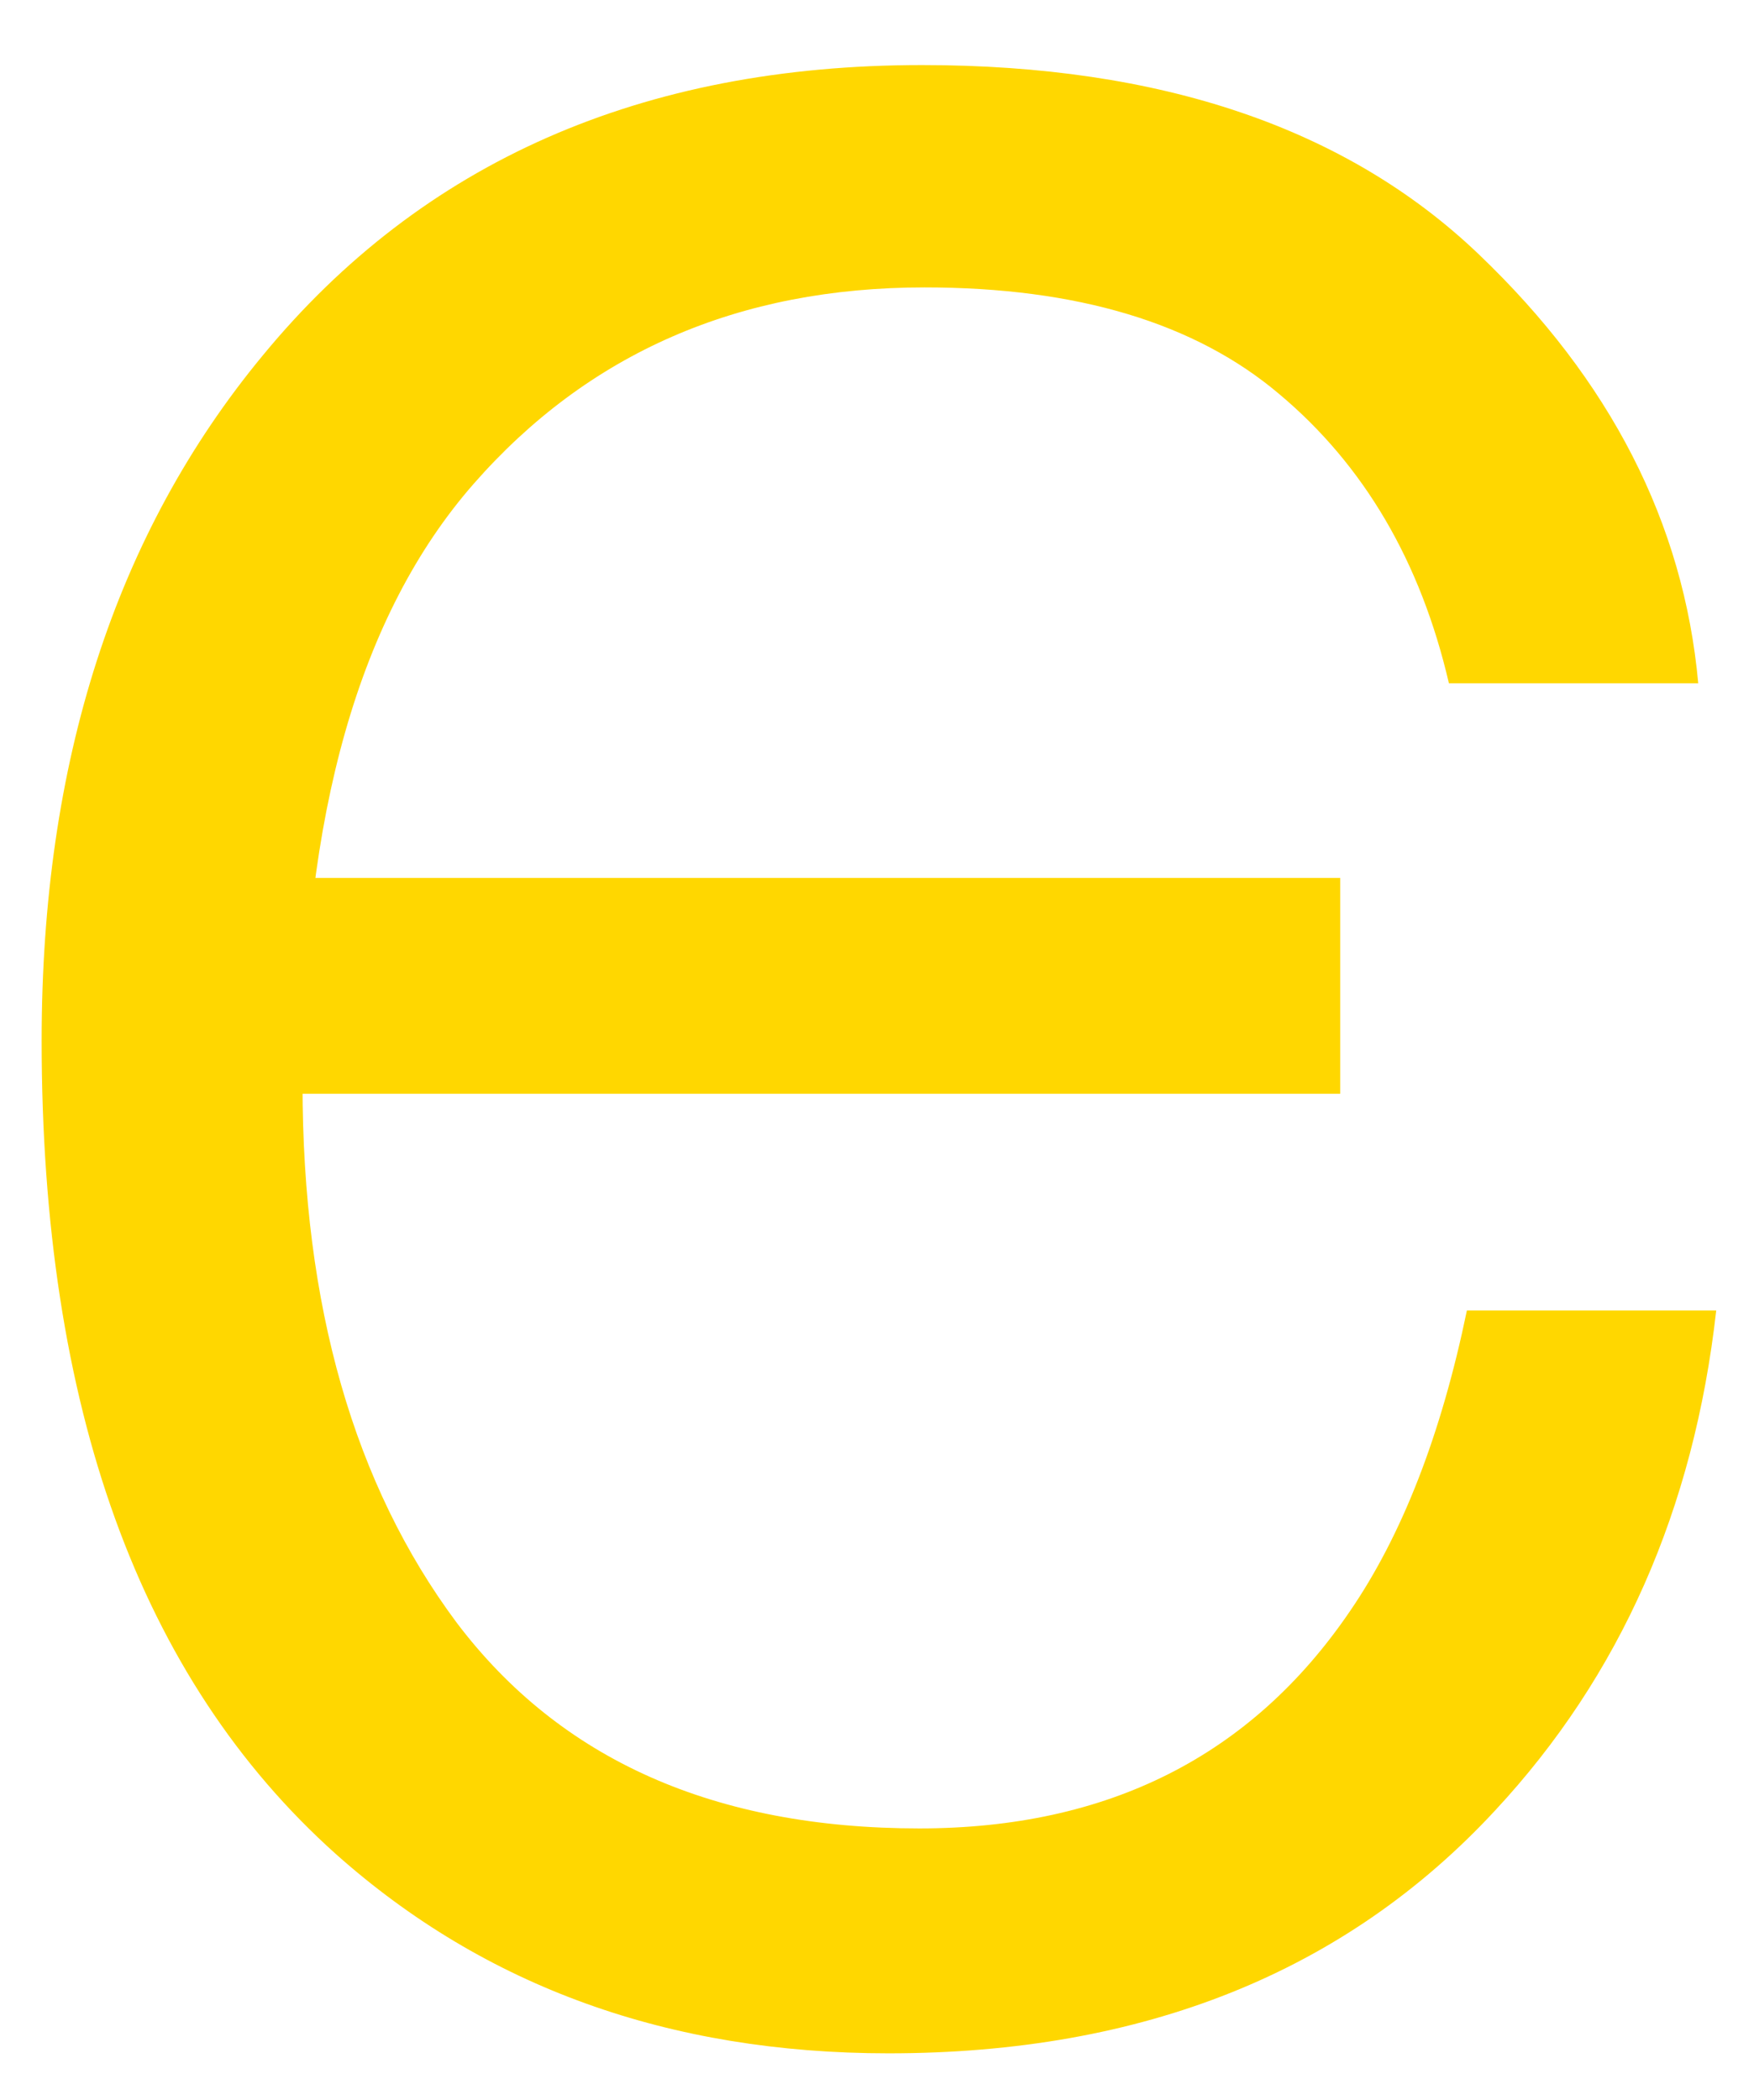
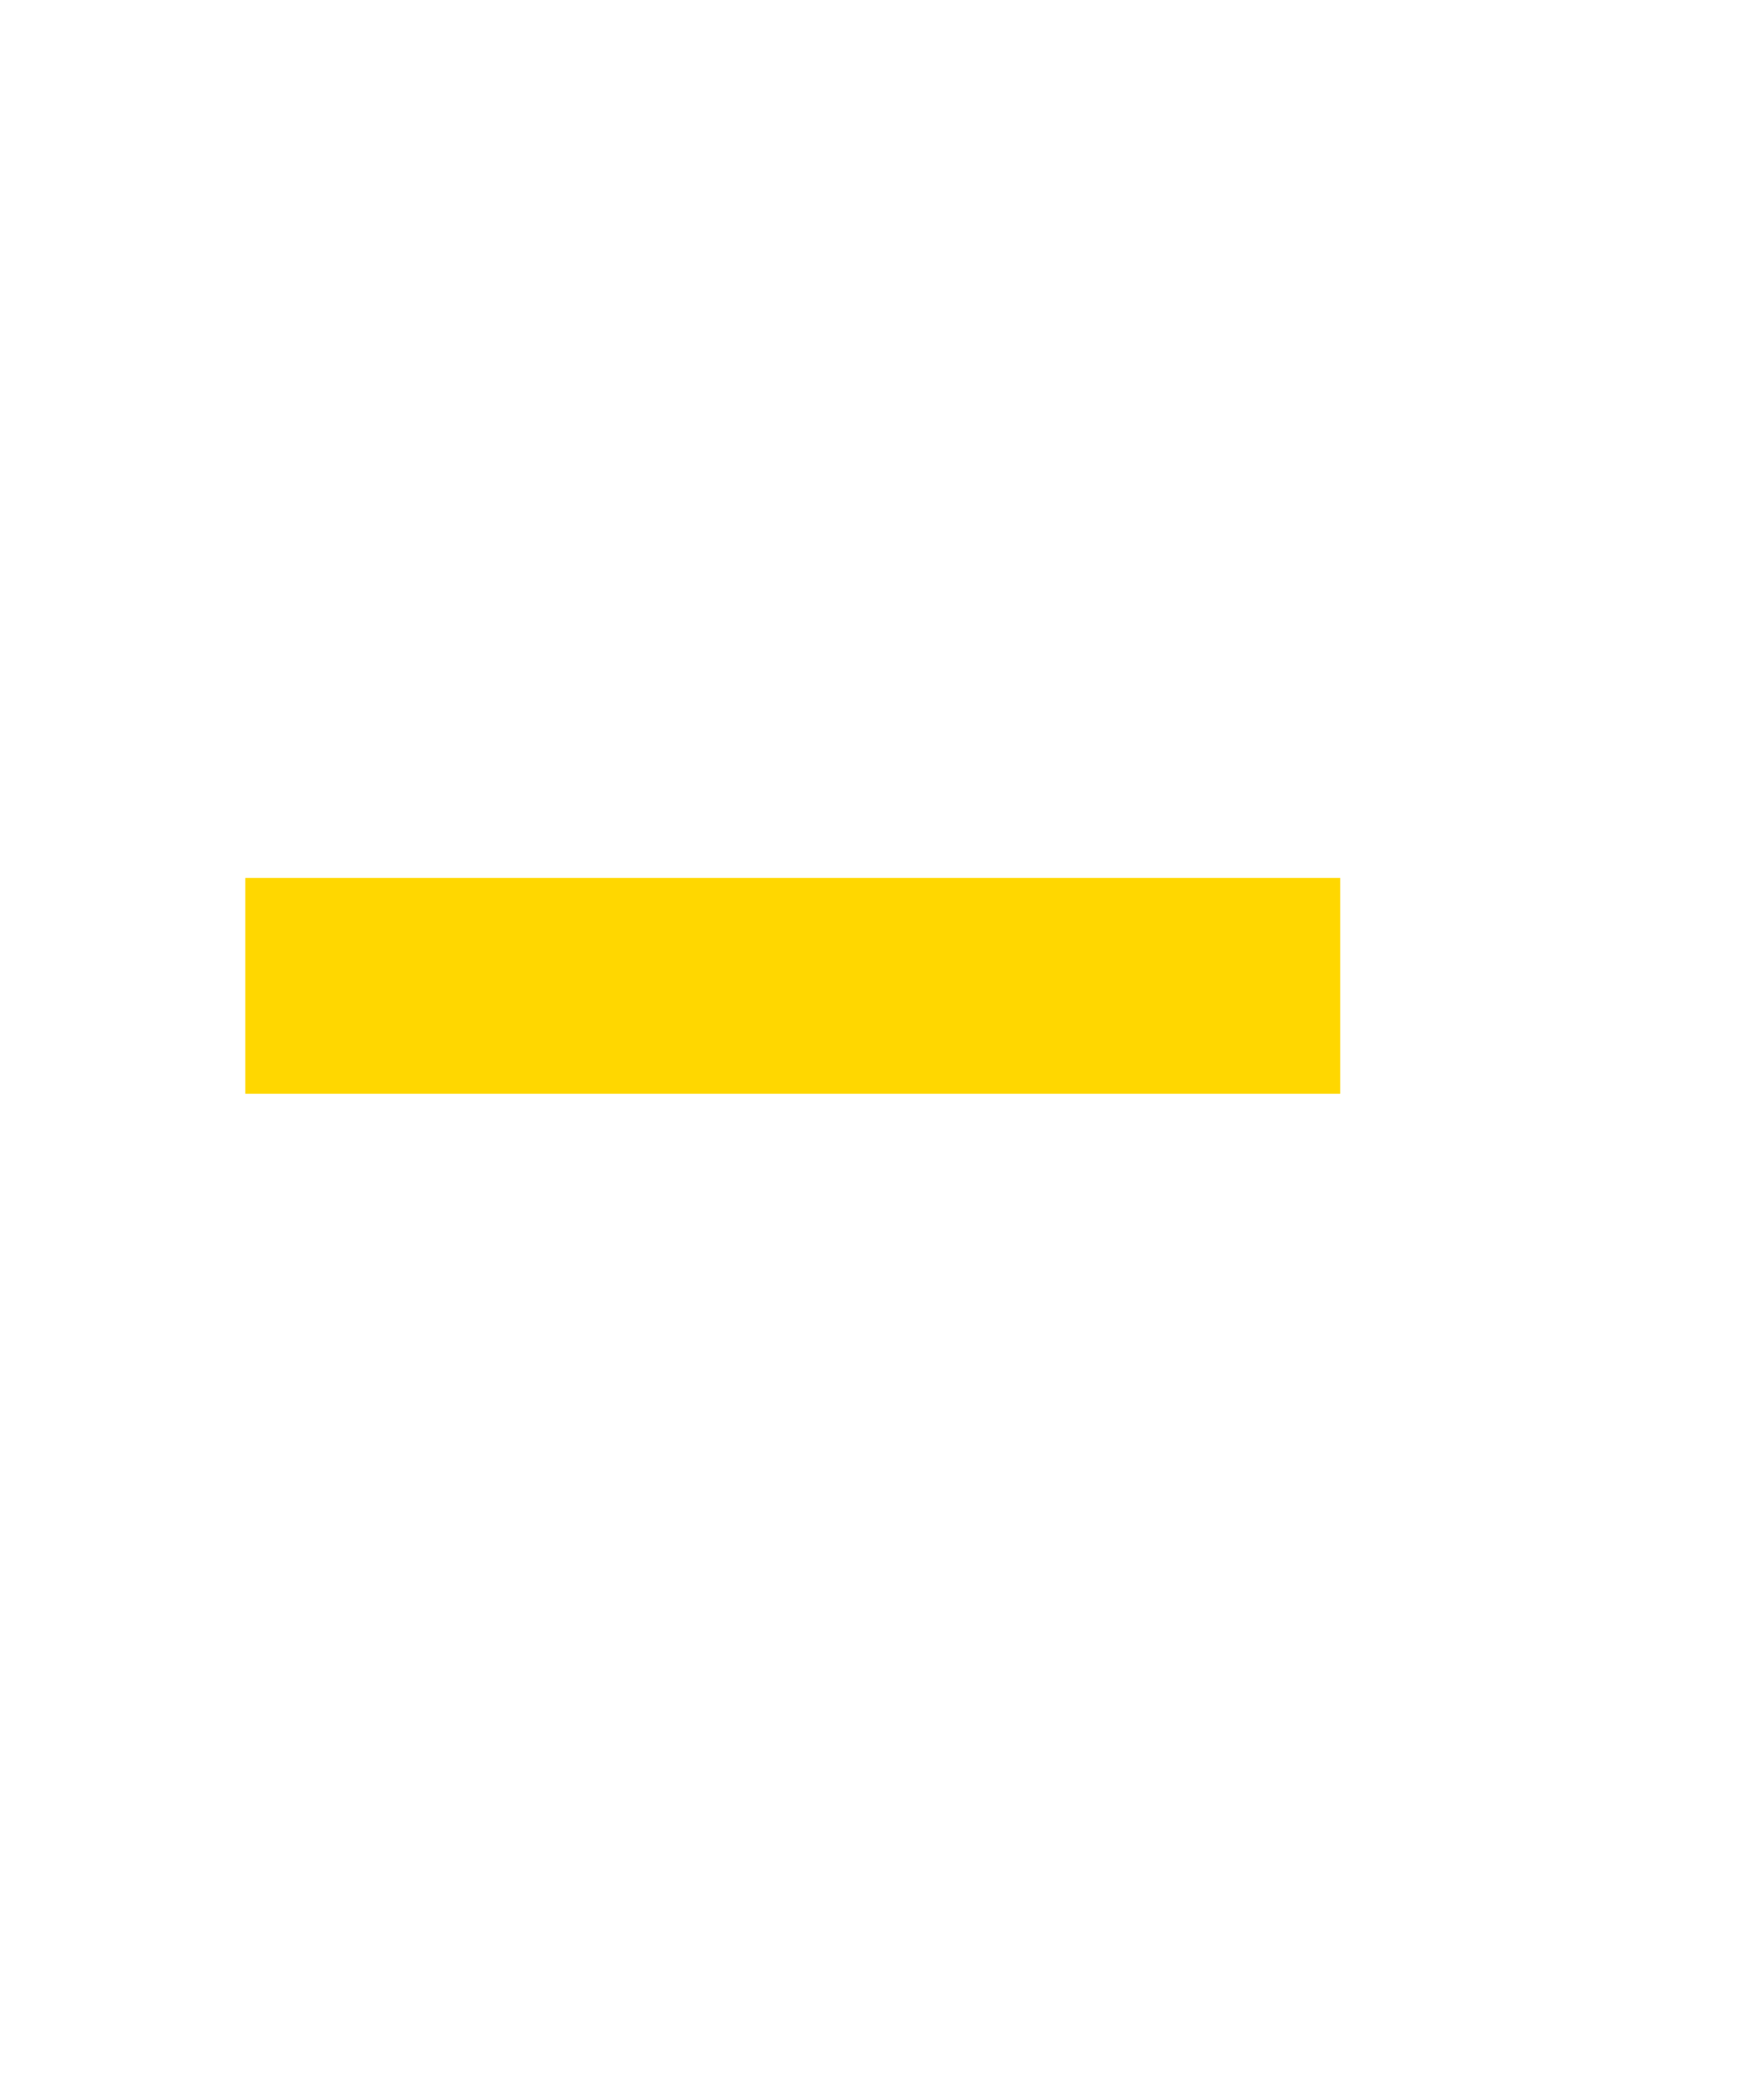
<svg xmlns="http://www.w3.org/2000/svg" fill="none" viewBox="48.398 257.232 333.203 398.896" style="max-height: 500px" width="333.203" height="398.896">
-   <path fill="#FFD700" d="M223.545 269.592C268.955 269.592 304.193 281.555 329.258 305.48C354.323 329.406 368.239 356.587 371.006 387.023H323.643C318.271 363.911 307.529 345.601 291.416 332.092C275.465 318.583 253.005 311.828 224.033 311.828C188.714 311.828 160.15 324.279 138.34 349.182C116.693 373.921 105.869 411.926 105.869 463.195C105.869 505.188 115.635 539.286 135.166 565.49C154.86 591.532 184.157 604.553 223.057 604.553C258.864 604.553 286.126 590.799 304.844 563.293C314.772 548.807 322.178 529.764 327.061 506.164H374.424C370.192 543.924 356.195 575.581 332.432 601.135C303.949 631.896 265.537 647.277 217.197 647.277C175.531 647.277 140.537 634.663 112.217 609.436C74.945 576.07 56.309 524.556 56.309 454.895C56.309 401.997 70.306 358.622 98.301 324.768C128.574 287.984 170.322 269.592 223.545 269.592Z" />
  <rect fill="#FFD700" height="41" width="208" y="424" x="95" />
</svg>